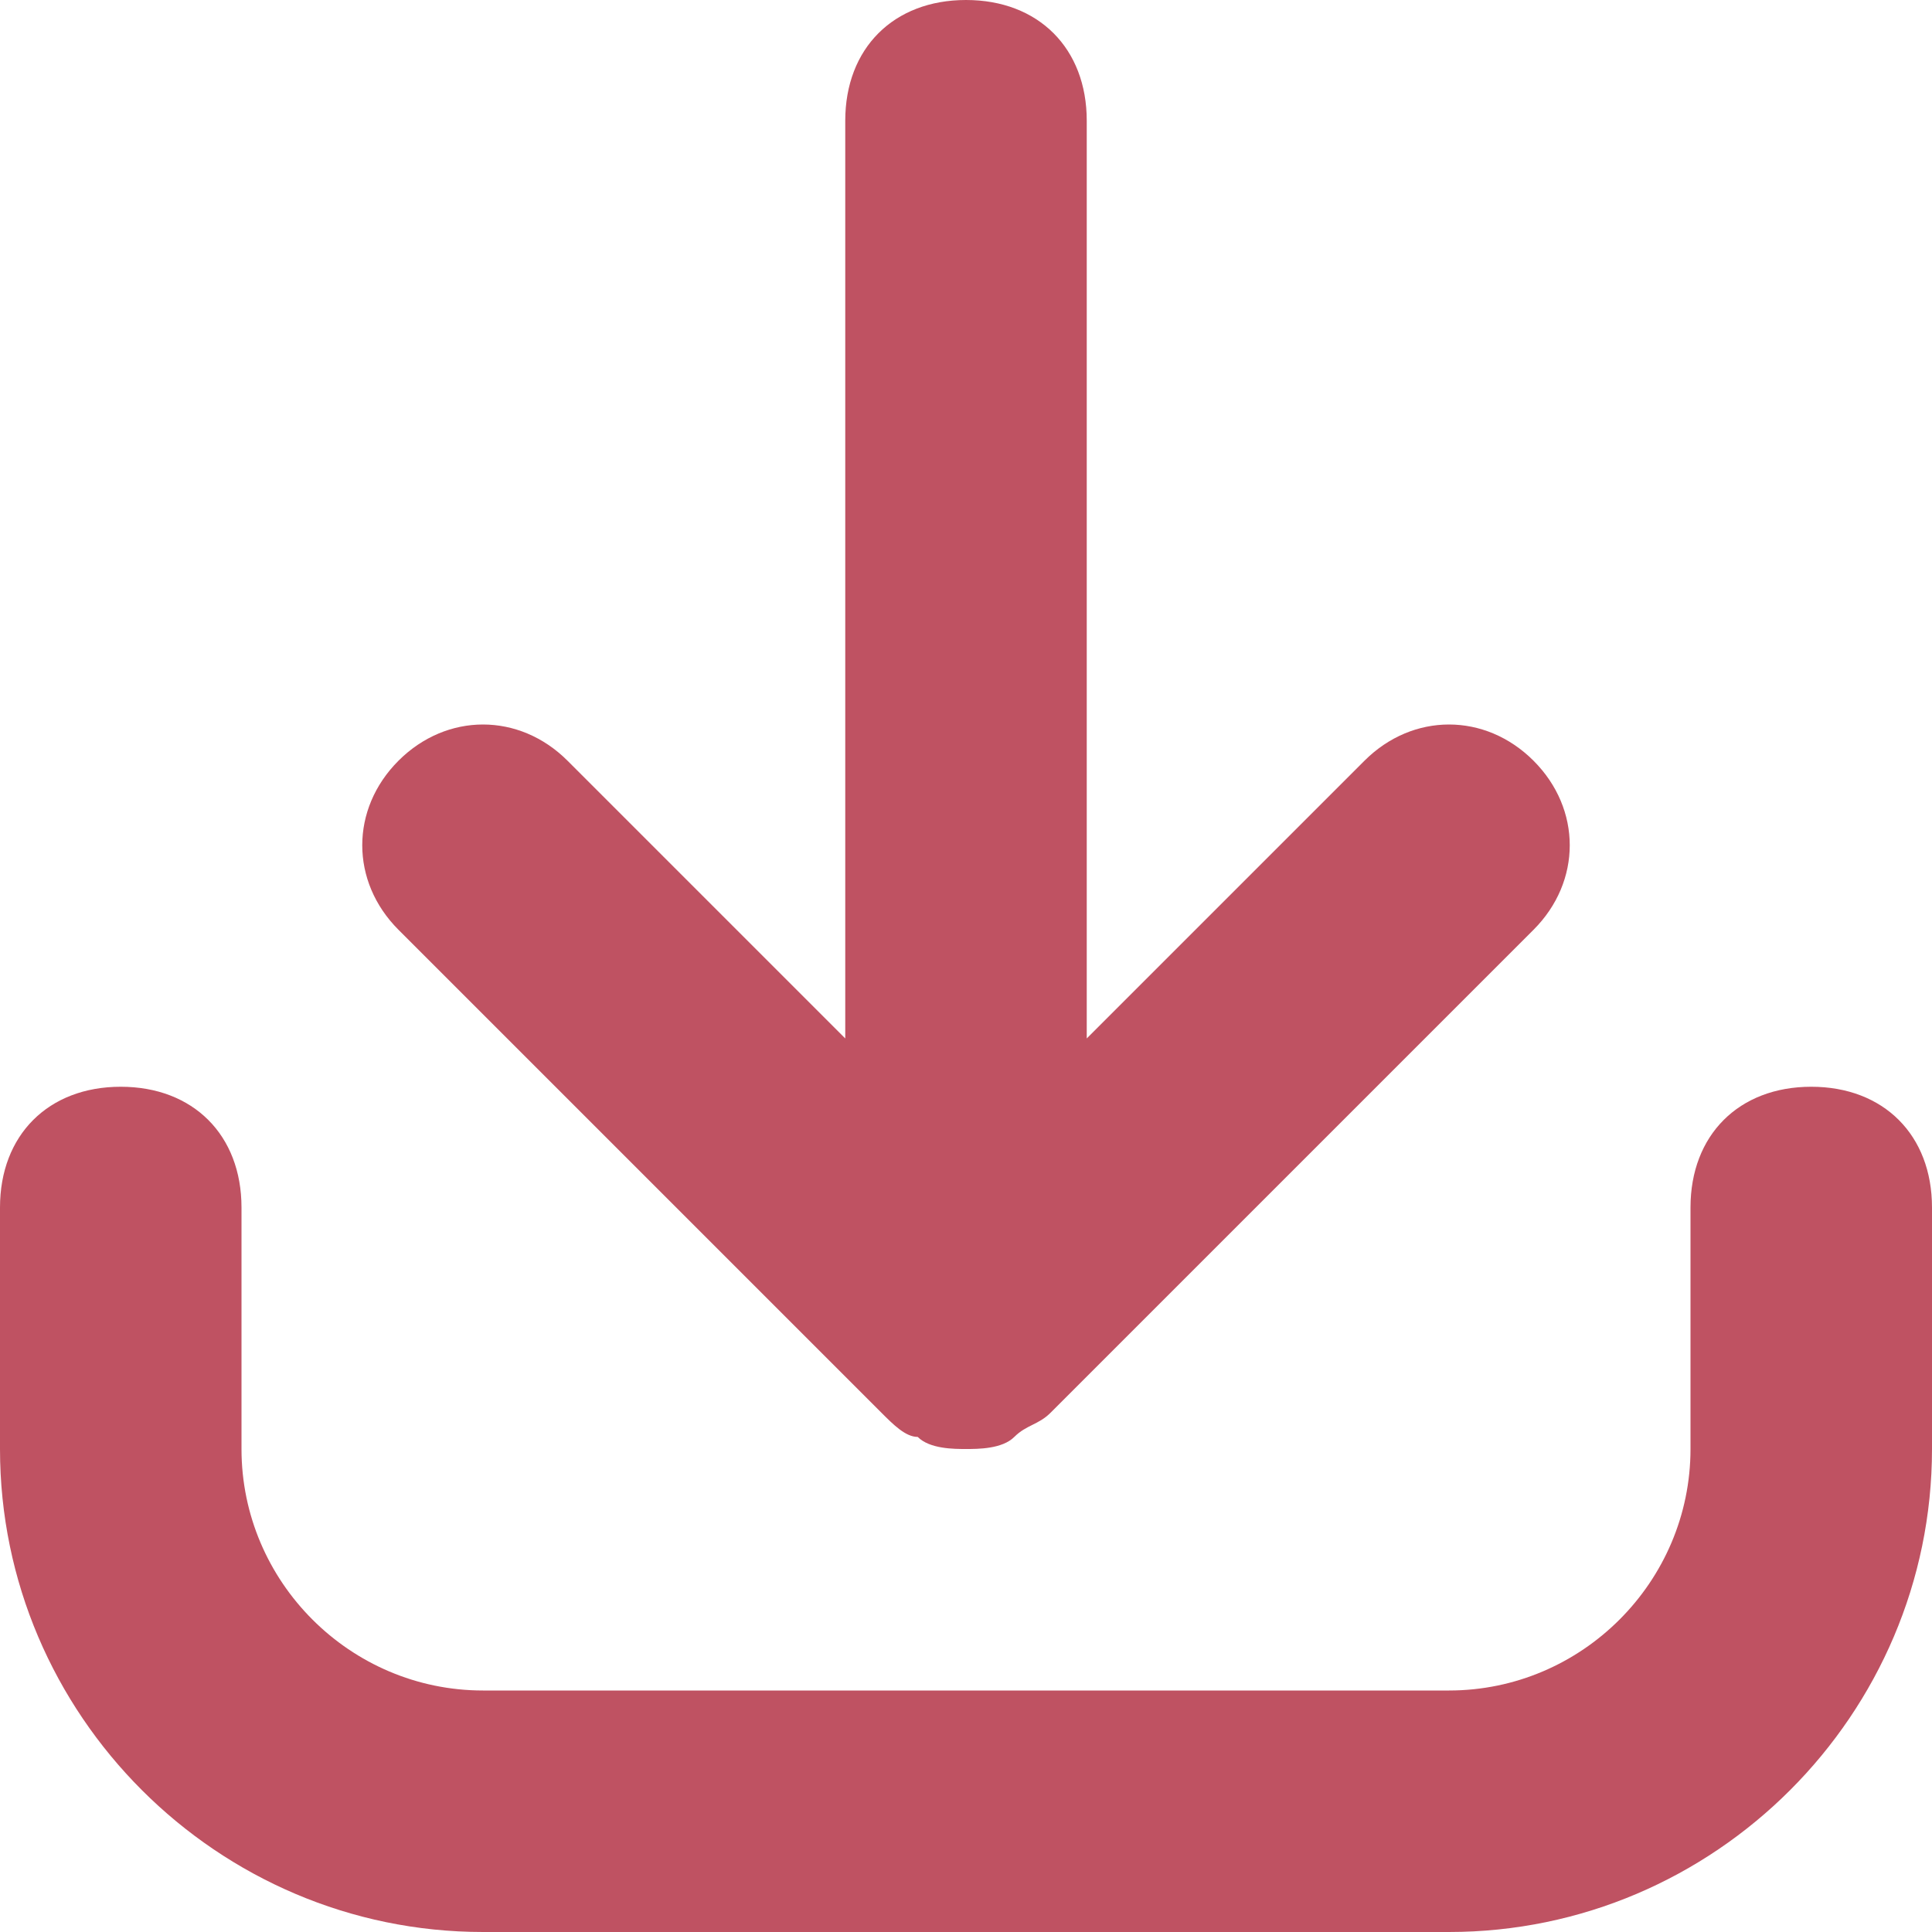
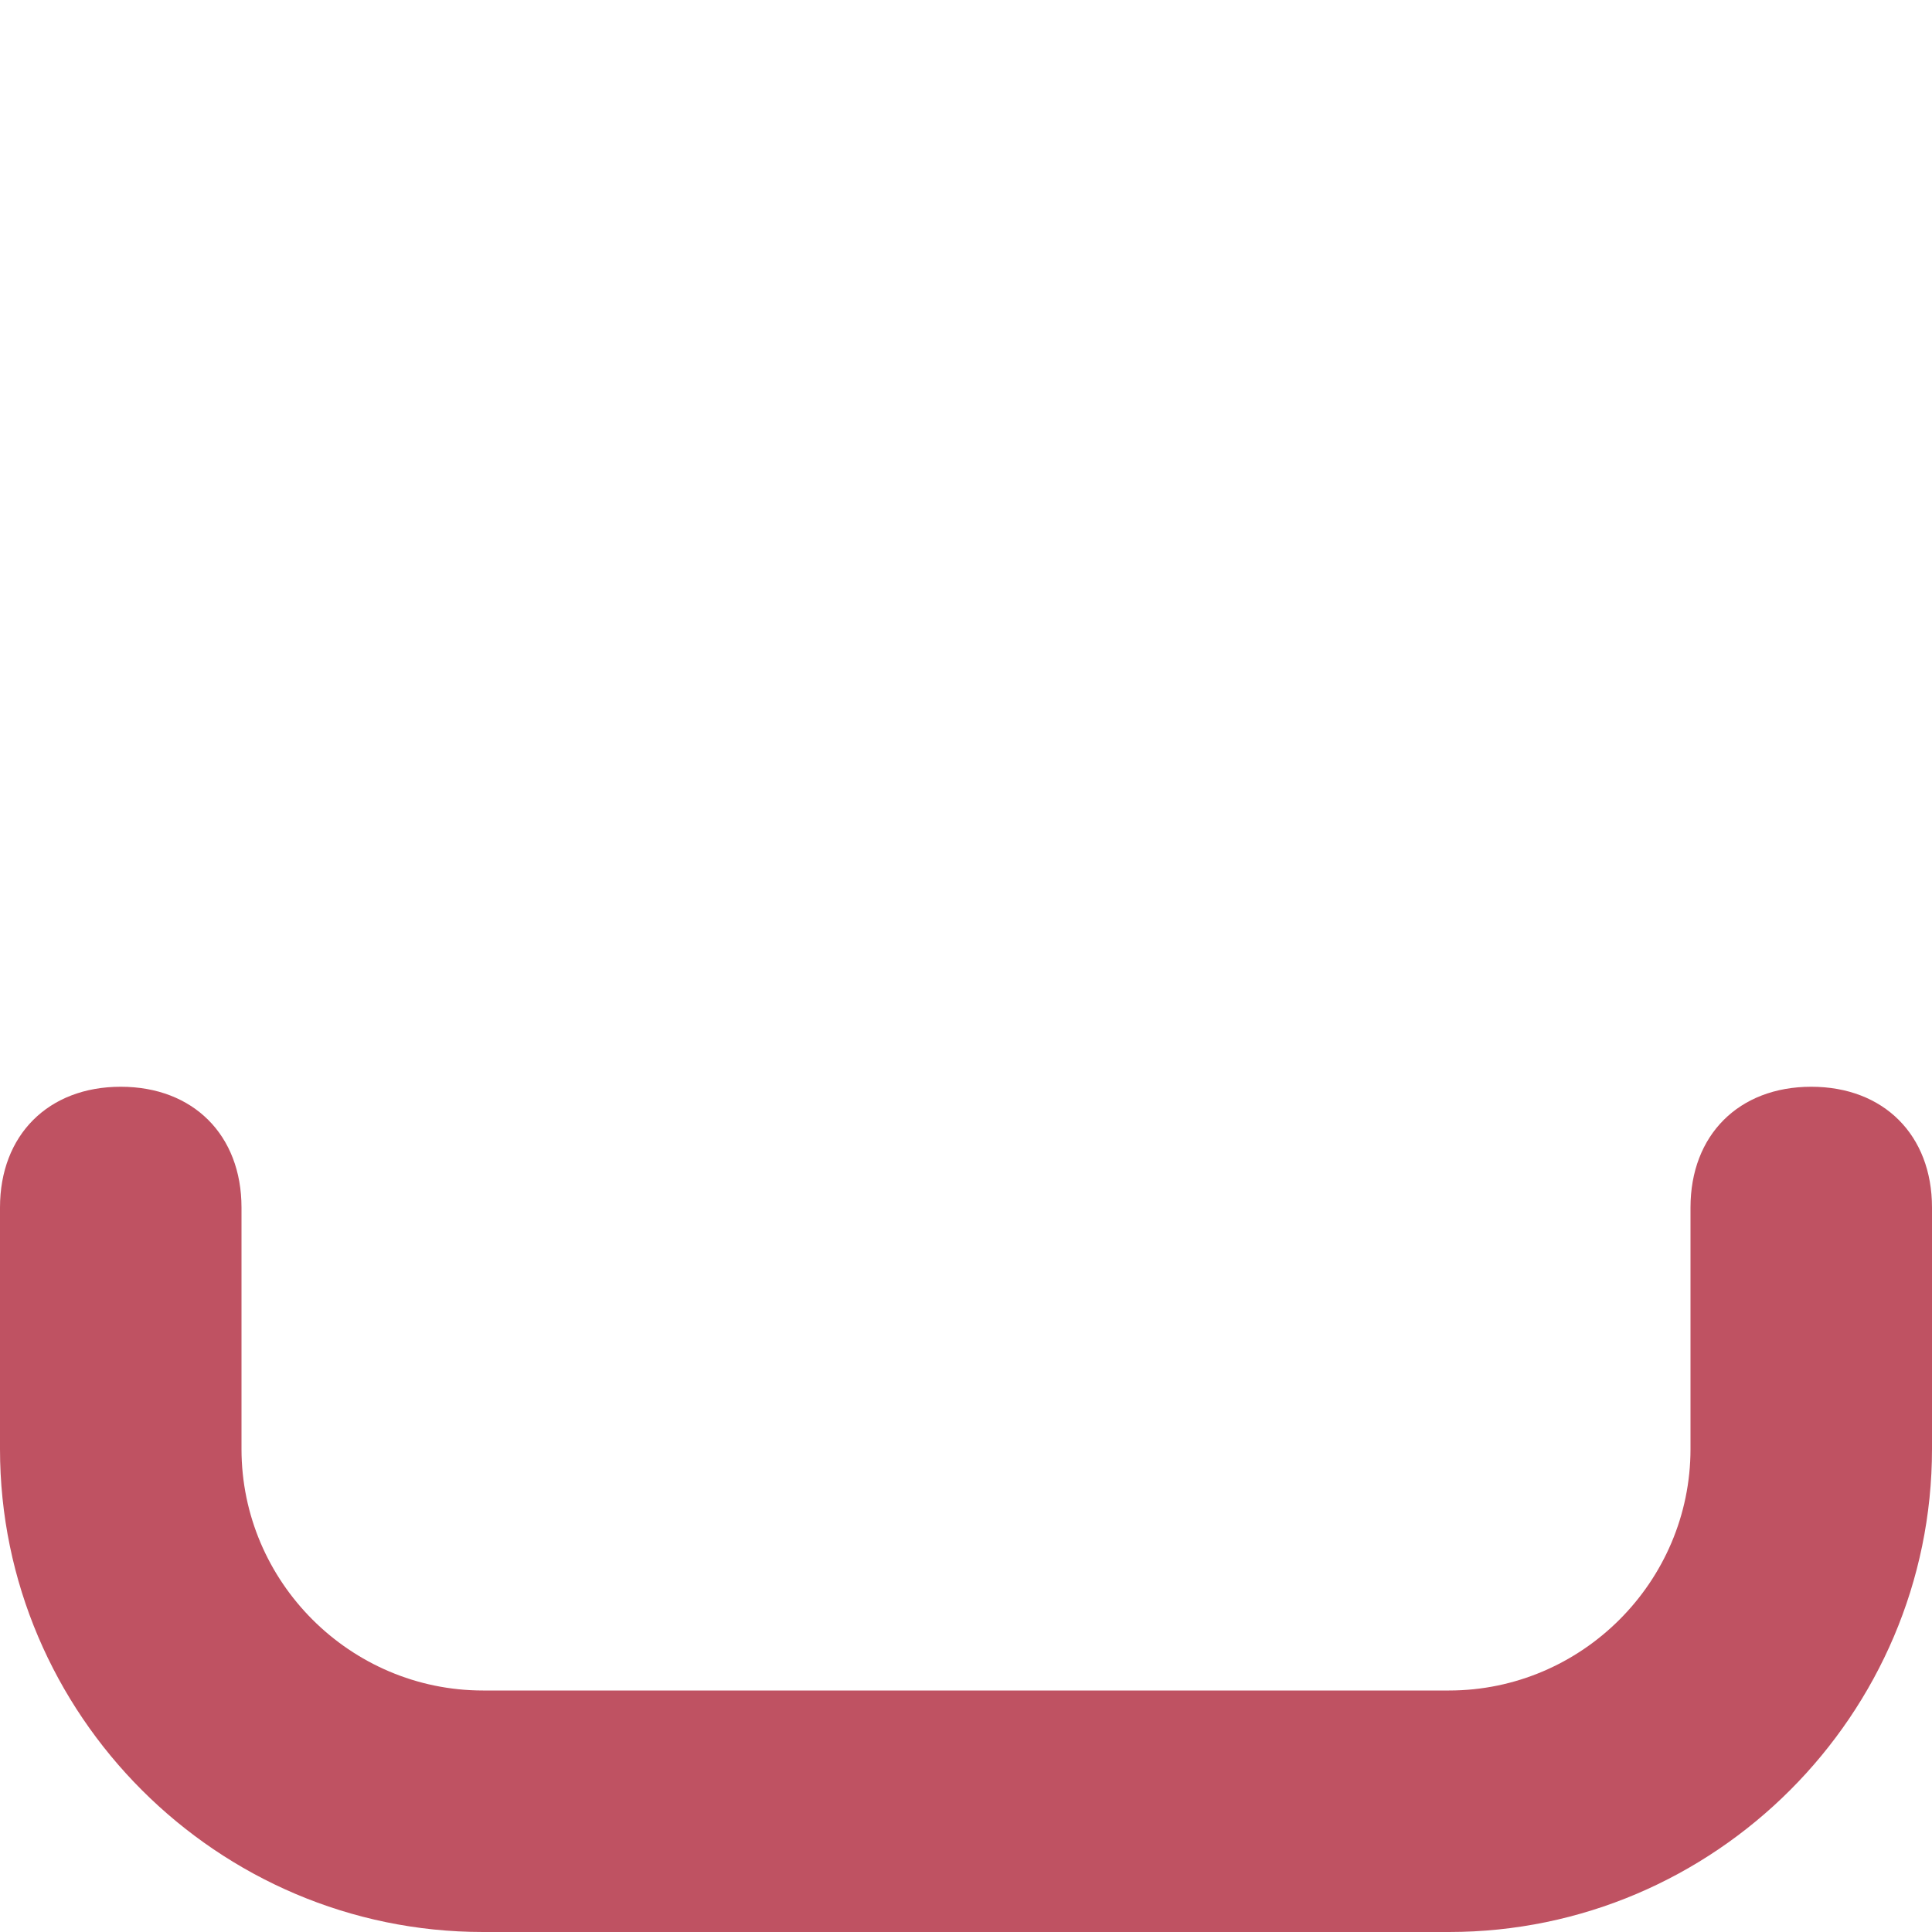
<svg xmlns="http://www.w3.org/2000/svg" width="16px" height="16px" viewBox="0 0 16 16" version="1.1">
  <title>F6221212-E35B-42E7-91F4-1C070A2BF930</title>
  <desc>Created with sketchtool.</desc>
  <g id="Page-1" stroke="none" stroke-width="1" fill="none" fill-rule="evenodd">
    <g id="02-MOUHIMAT-ANDE-" transform="translate(-628, -1965)" fill="#BF5262" fill-rule="nonzero">
      <g id="9104279_download_save_down_file_folder_icon" transform="translate(628, 1965)">
-         <path d="M7.3,11.7 C7.4,11.8 7.5,11.9 7.6,11.9 C7.7,12 7.9,12 8,12 C8.1,12 8.3,12 8.4,11.9 C8.5,11.8 8.6,11.8 8.7,11.7 L12.7,7.7 C13.1,7.3 13.1,6.7 12.7,6.3 C12.3,5.9 11.7,5.9 11.3,6.3 L9,8.6 L9,1 C9,0.4 8.6,0 8,0 C7.4,0 7,0.4 7,1 L7,8.6 L4.7,6.3 C4.3,5.9 3.7,5.9 3.3,6.3 C2.9,6.7 2.9,7.3 3.3,7.7 L7.3,11.7 Z" id="Path" />
        <path d="M15,9 C14.4,9 14,9.4 14,10 L14,12 C14,13.1 13.1,14 12,14 L4,14 C2.9,14 2,13.1 2,12 L2,10 C2,9.4 1.6,9 1,9 C0.4,9 0,9.4 0,10 L0,12 C0,14.2 1.8,16 4,16 L12,16 C14.2,16 16,14.2 16,12 L16,10 C16,9.4 15.6,9 15,9 Z" id="Path" />
      </g>
    </g>
  </g>
</svg>